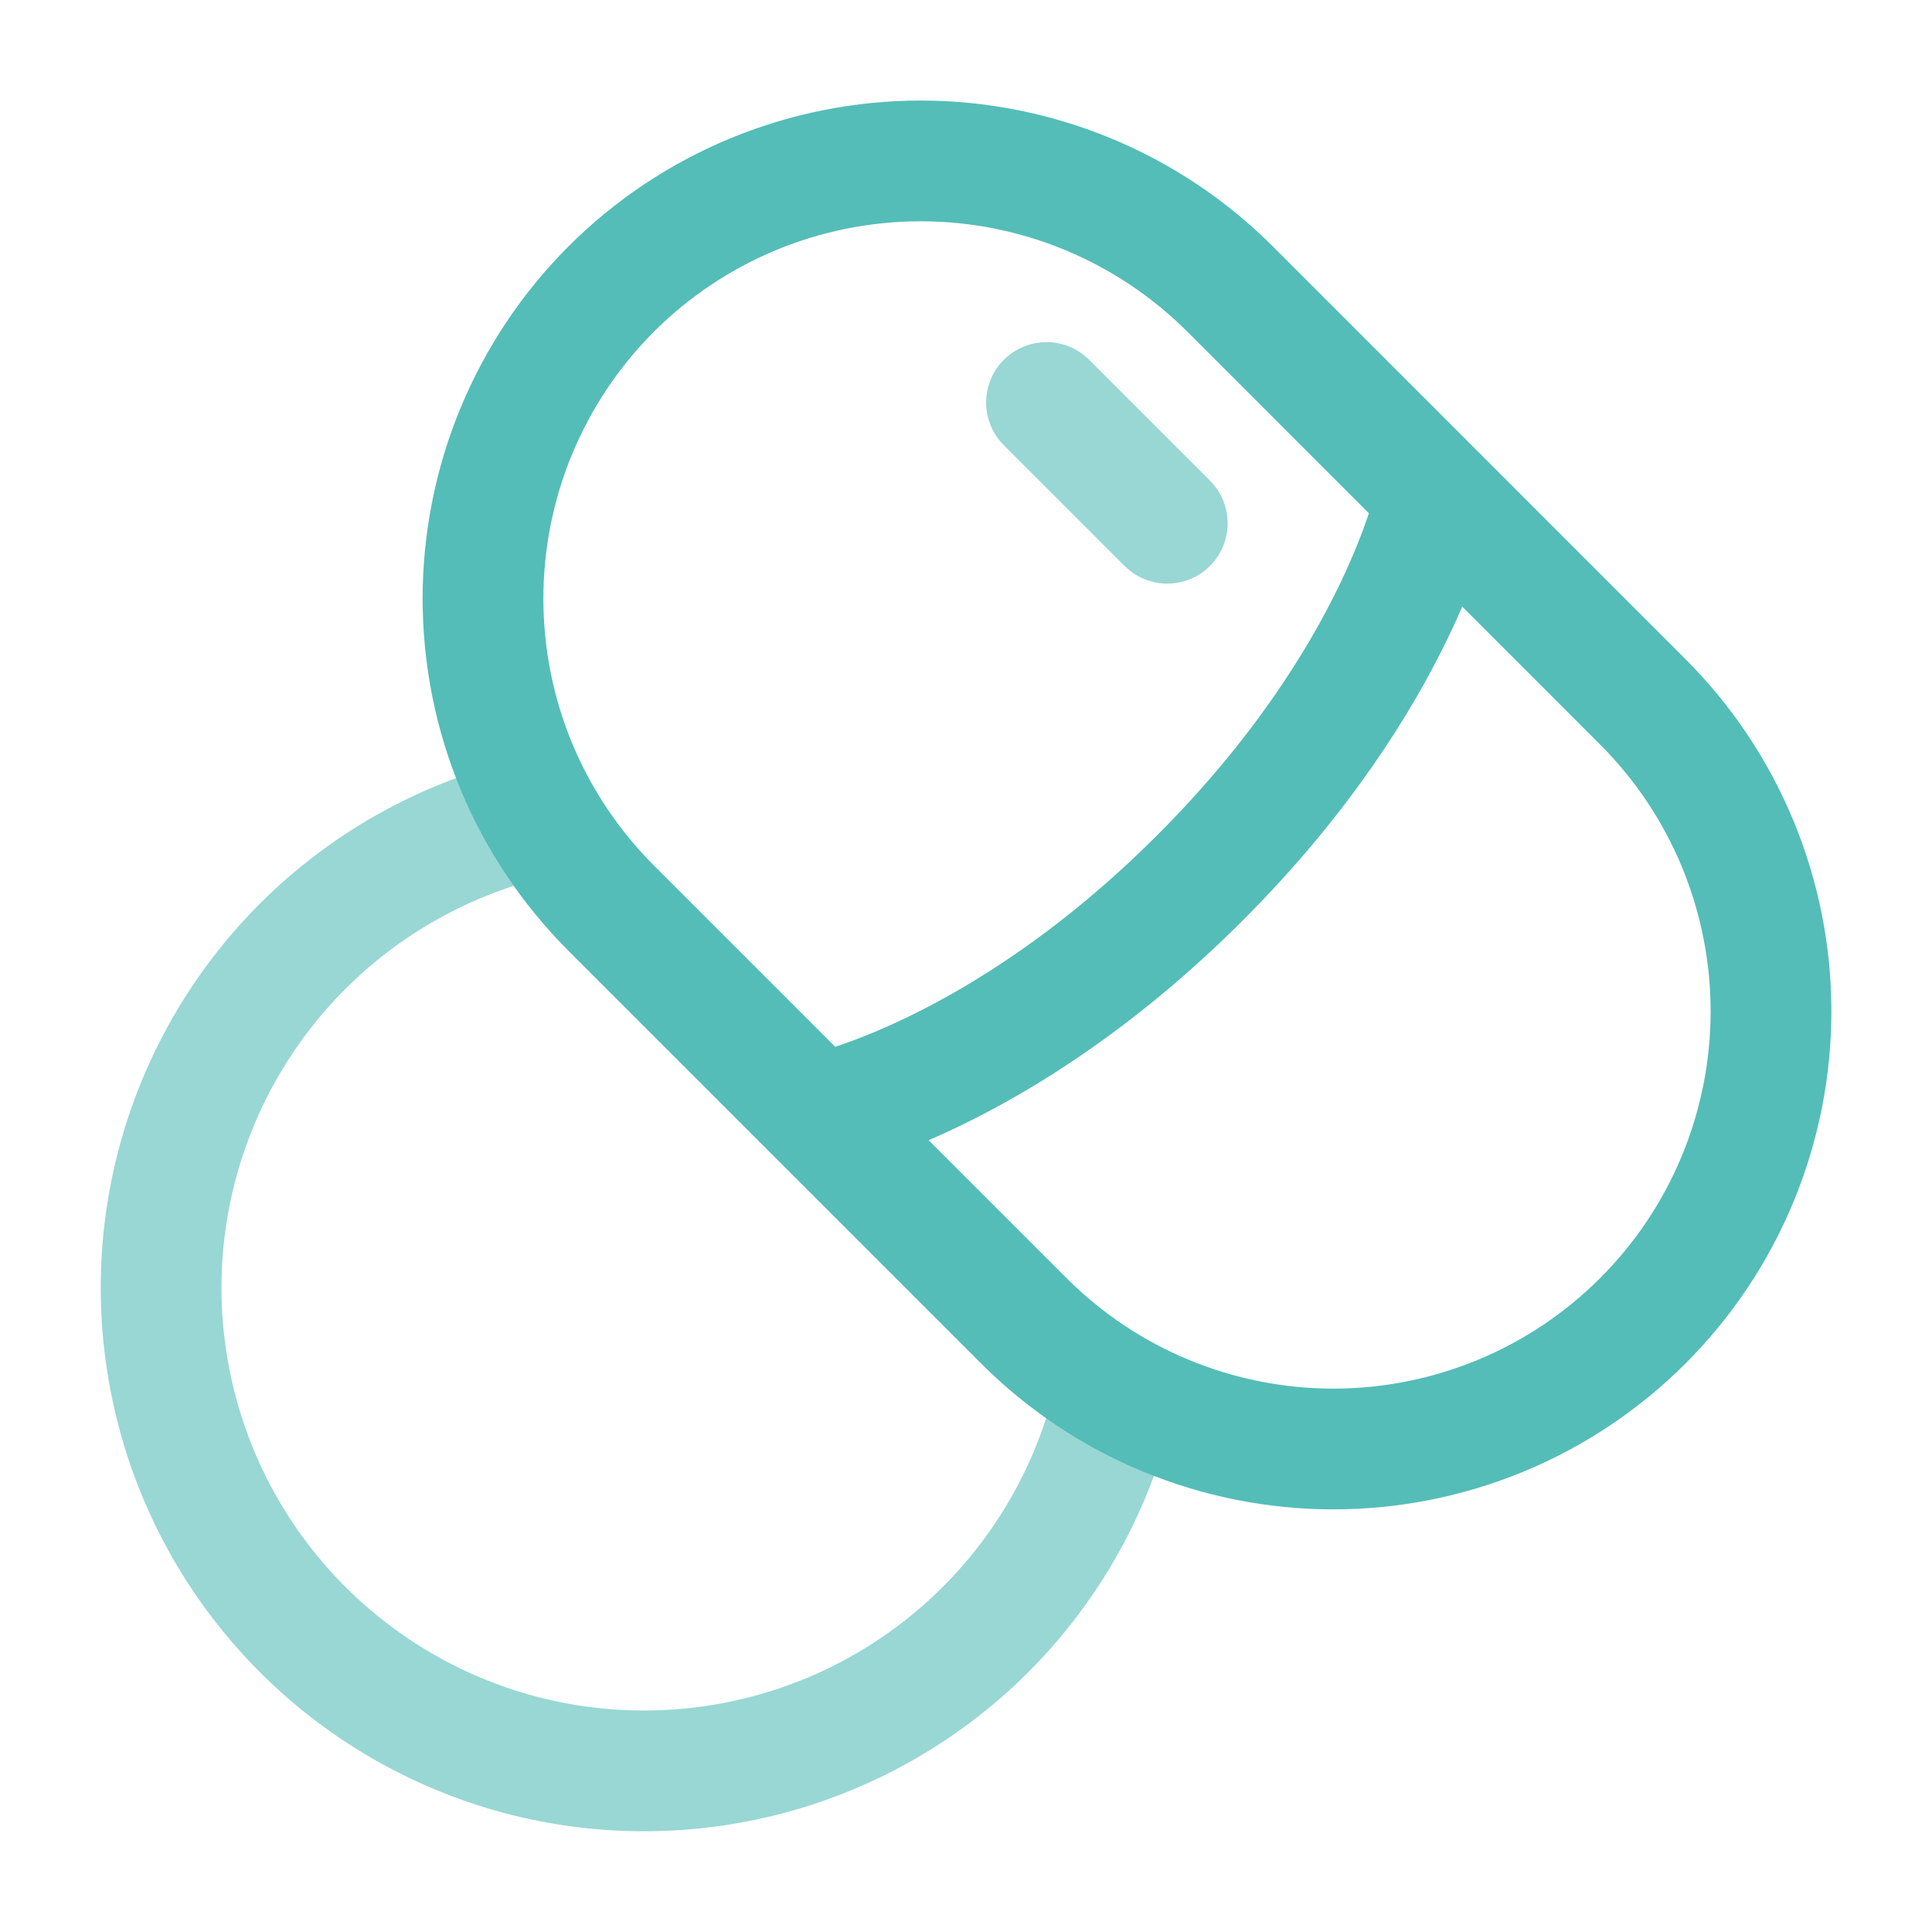
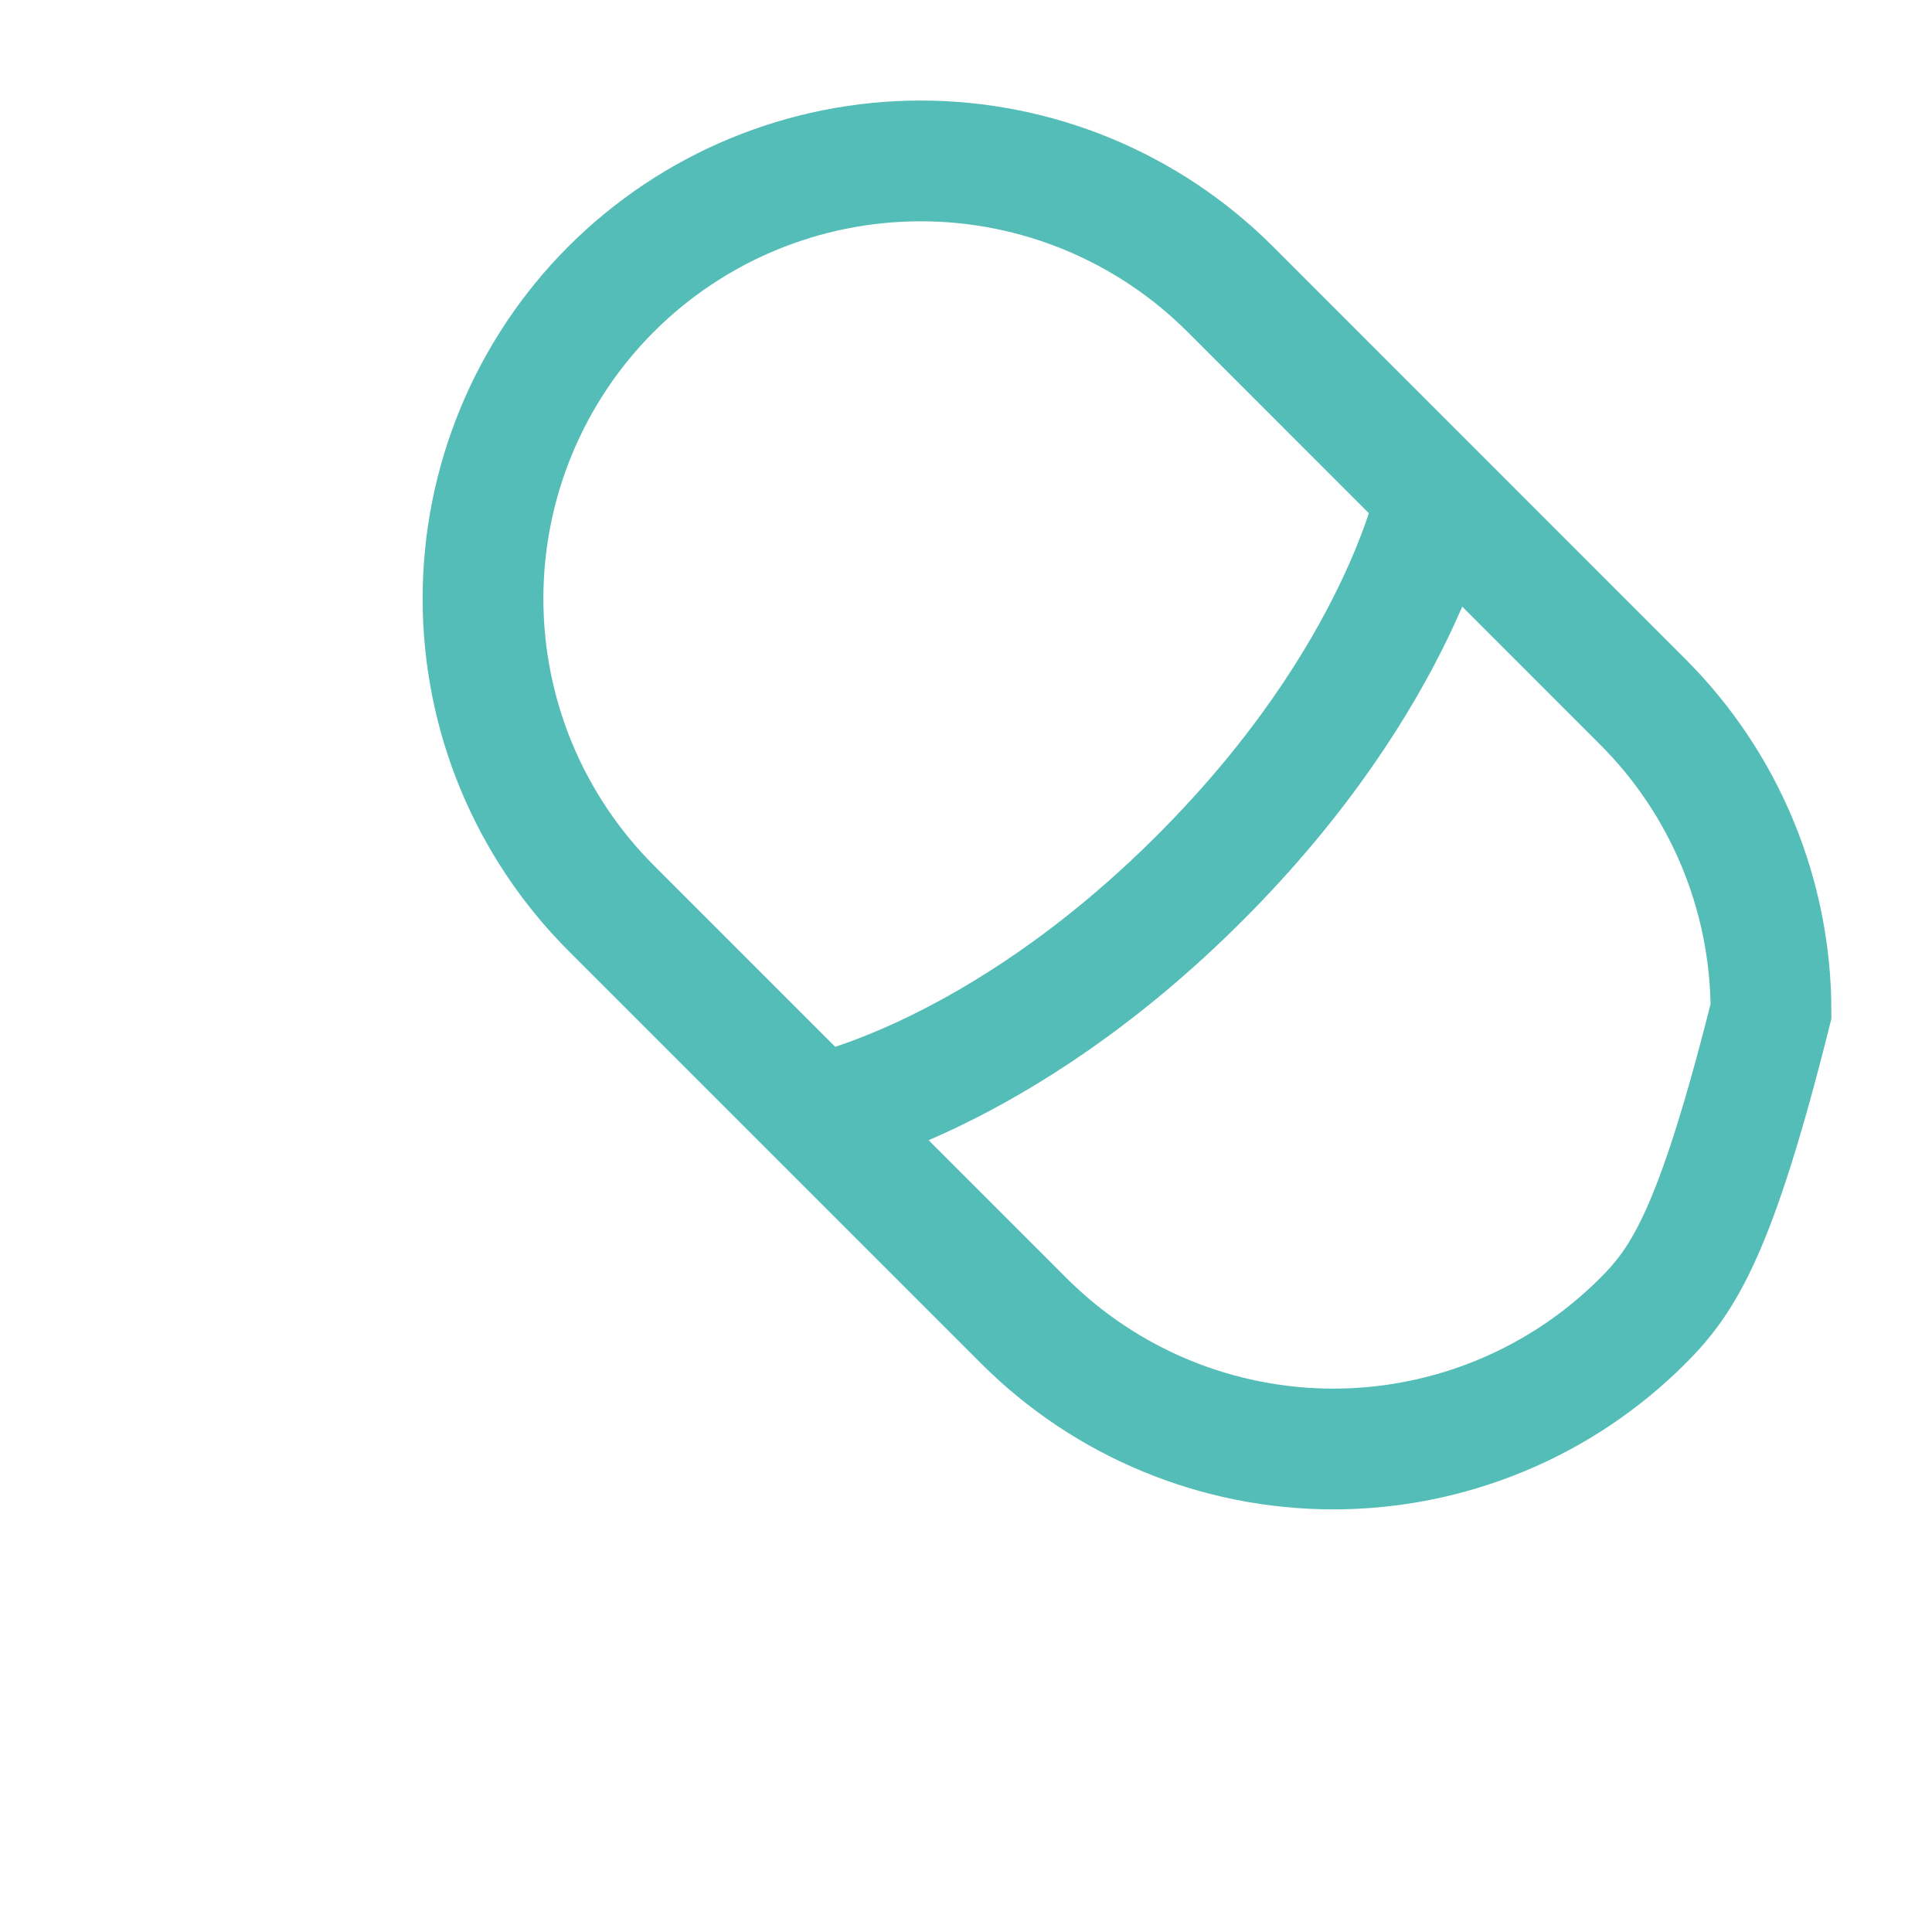
<svg xmlns="http://www.w3.org/2000/svg" width="24" height="24" viewBox="0 0 24 24" fill="none">
-   <path d="M17.845 6.155C17.845 6.155 17.412 8.4 14.905 10.906C12.4 13.412 10.155 13.844 10.155 13.844M20.408 16.407C19.903 16.912 19.304 17.313 18.644 17.586C17.984 17.859 17.277 18 16.563 18C15.849 18 15.142 17.859 14.482 17.586C13.822 17.313 13.223 16.912 12.718 16.407L7.592 11.281C7.087 10.776 6.687 10.177 6.413 9.517C6.14 8.857 6 8.15 6 7.436C6 5.994 6.573 4.611 7.592 3.591C8.612 2.572 9.995 1.999 11.437 1.999C12.879 1.999 14.262 2.572 15.282 3.592L20.407 8.718C20.912 9.223 21.313 9.822 21.586 10.482C21.859 11.142 22 11.849 22 12.563C22 13.277 21.859 13.984 21.586 14.644C21.313 15.304 20.912 15.903 20.407 16.408L20.408 16.407Z" stroke="#54BDB8" stroke-width="1.5" />
-   <path opacity="0.6" d="M14.5 6.5L13 5" stroke="#54BDB8" stroke-width="1.5" stroke-linecap="round" />
-   <path opacity="0.6" d="M6.73 10.135C5.675 10.364 4.701 10.873 3.912 11.608C3.122 12.344 2.545 13.279 2.242 14.316C1.939 15.351 1.922 16.45 2.191 17.495C2.46 18.541 3.006 19.494 3.772 20.255C4.538 21.016 5.494 21.556 6.541 21.819C7.588 22.081 8.687 22.056 9.721 21.747C10.755 21.438 11.687 20.855 12.417 20.061C13.148 19.266 13.651 18.289 13.873 17.233" stroke="#54BDB8" stroke-width="1.5" />
+   <path d="M17.845 6.155C17.845 6.155 17.412 8.4 14.905 10.906C12.4 13.412 10.155 13.844 10.155 13.844M20.408 16.407C19.903 16.912 19.304 17.313 18.644 17.586C17.984 17.859 17.277 18 16.563 18C15.849 18 15.142 17.859 14.482 17.586C13.822 17.313 13.223 16.912 12.718 16.407L7.592 11.281C7.087 10.776 6.687 10.177 6.413 9.517C6.14 8.857 6 8.15 6 7.436C6 5.994 6.573 4.611 7.592 3.591C8.612 2.572 9.995 1.999 11.437 1.999C12.879 1.999 14.262 2.572 15.282 3.592L20.407 8.718C20.912 9.223 21.313 9.822 21.586 10.482C21.859 11.142 22 11.849 22 12.563C21.313 15.304 20.912 15.903 20.407 16.408L20.408 16.407Z" stroke="#54BDB8" stroke-width="1.5" />
</svg>